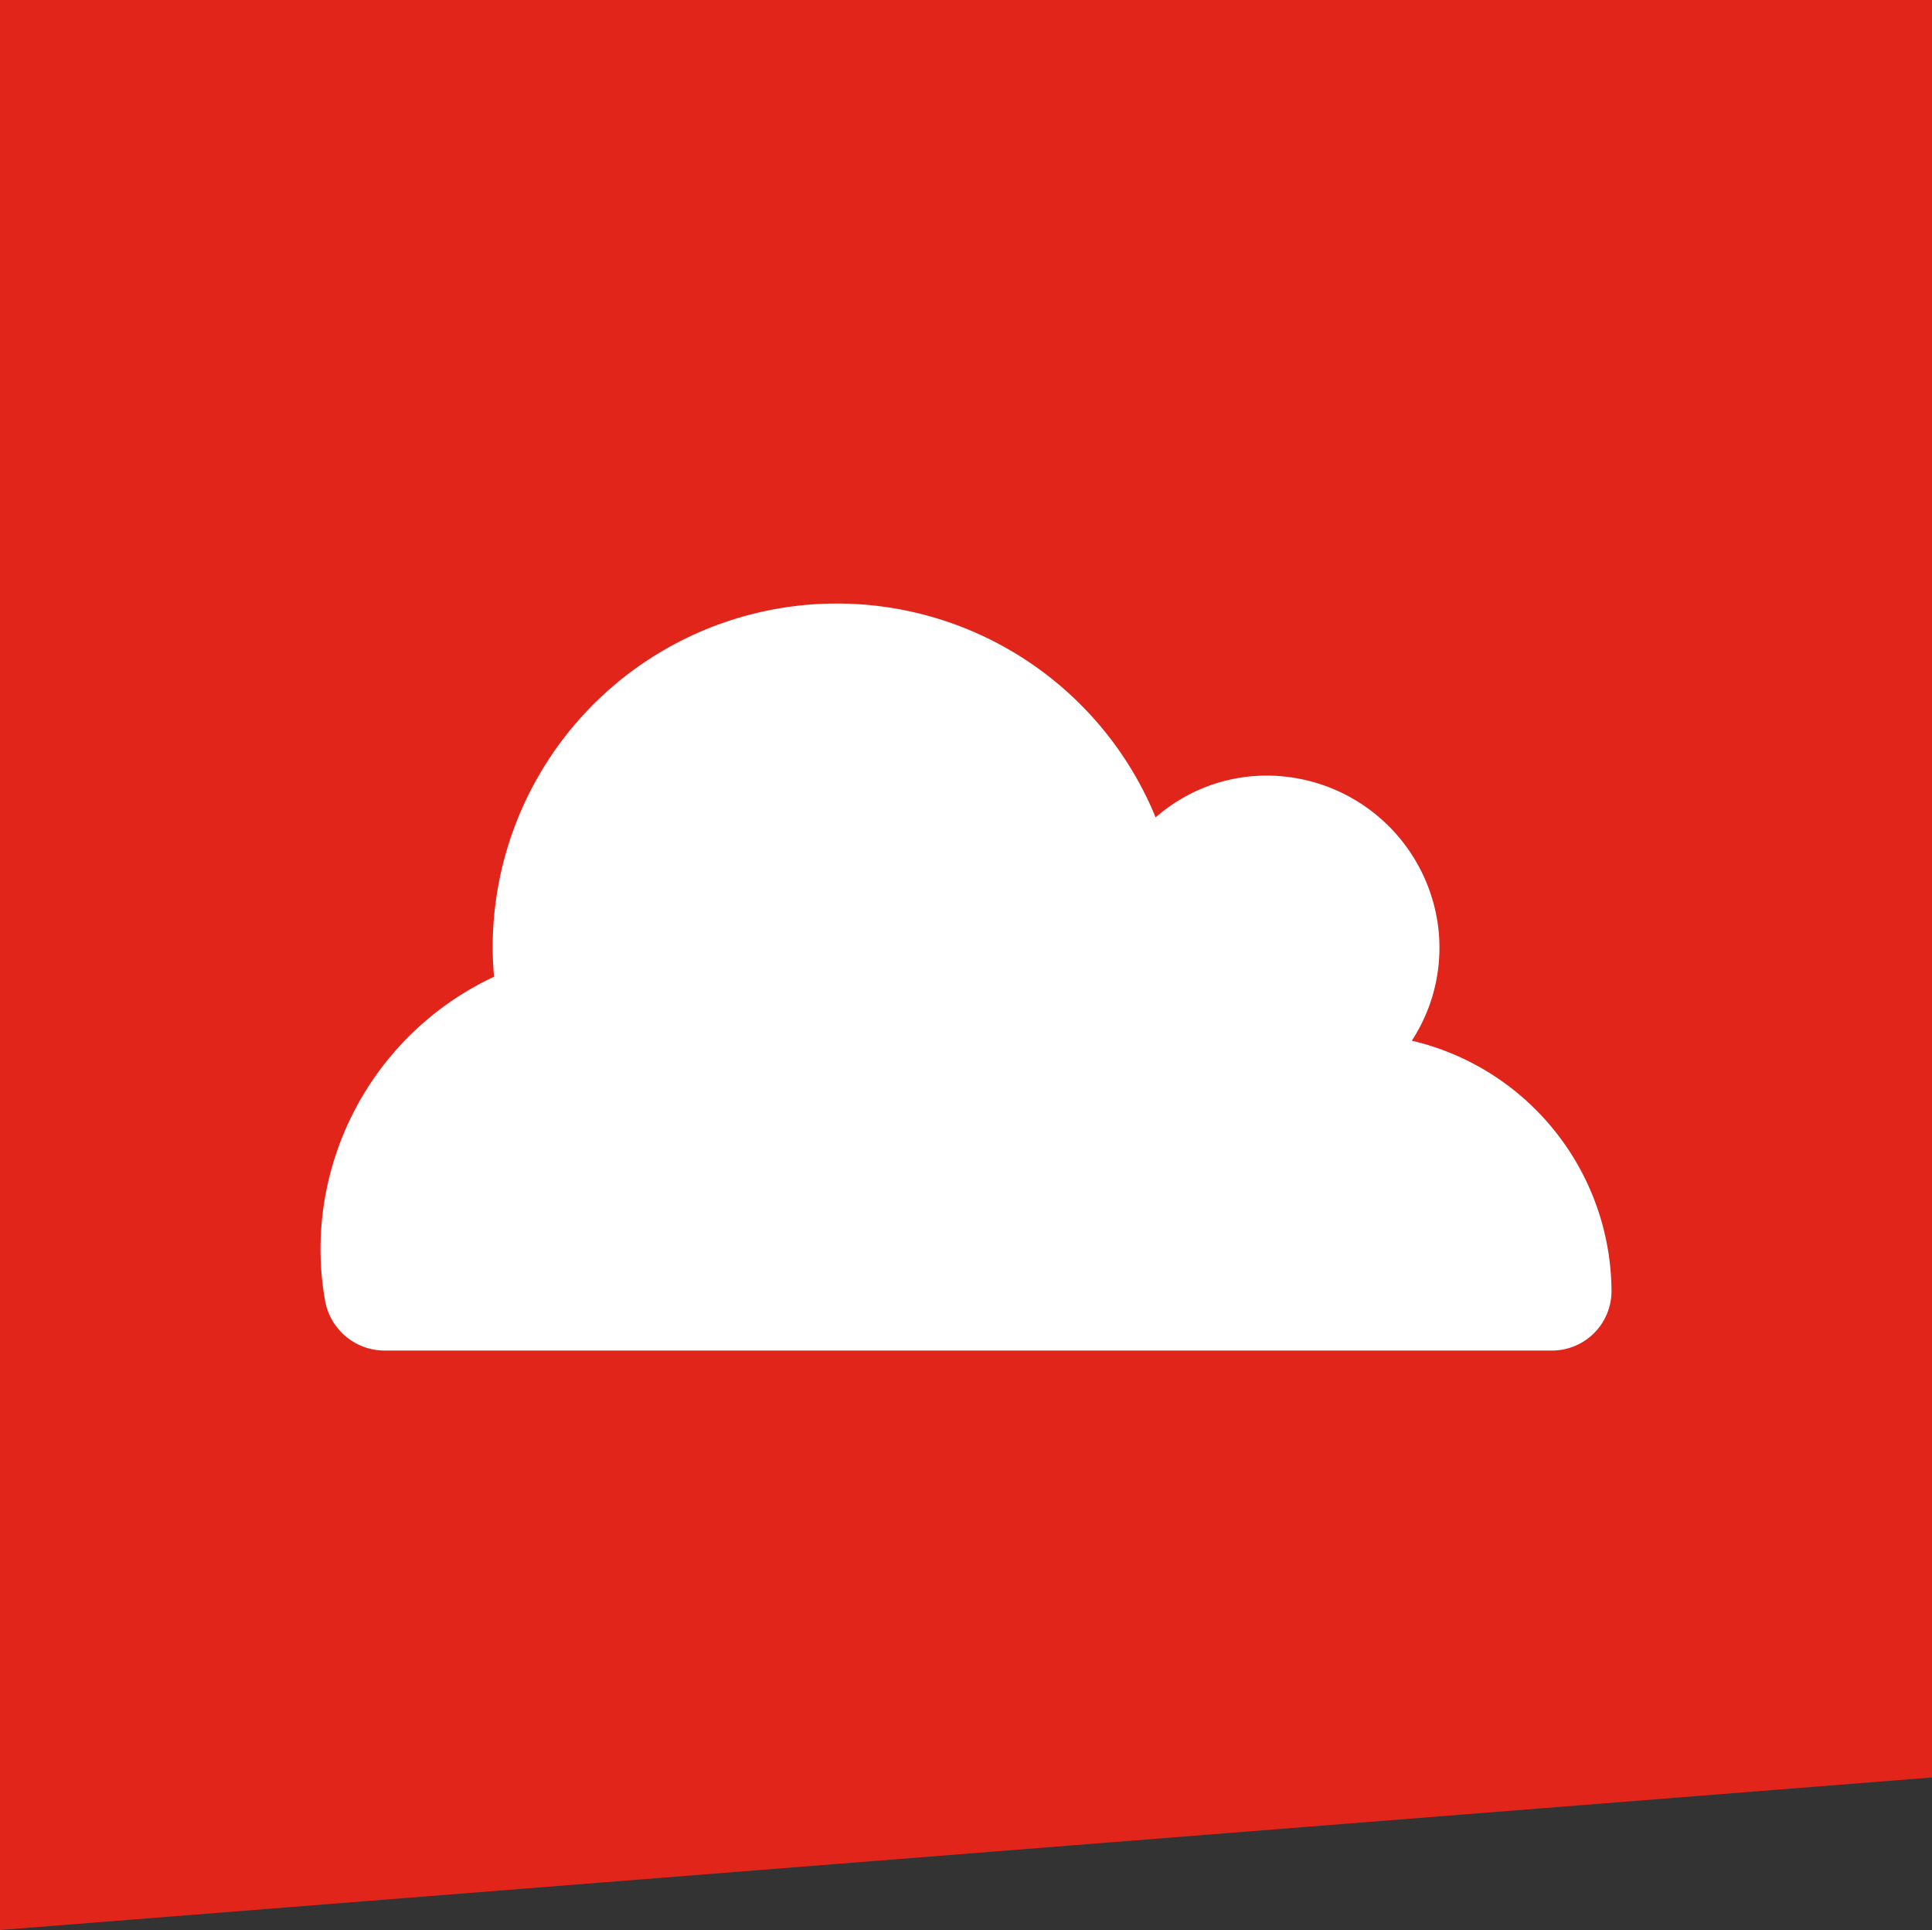
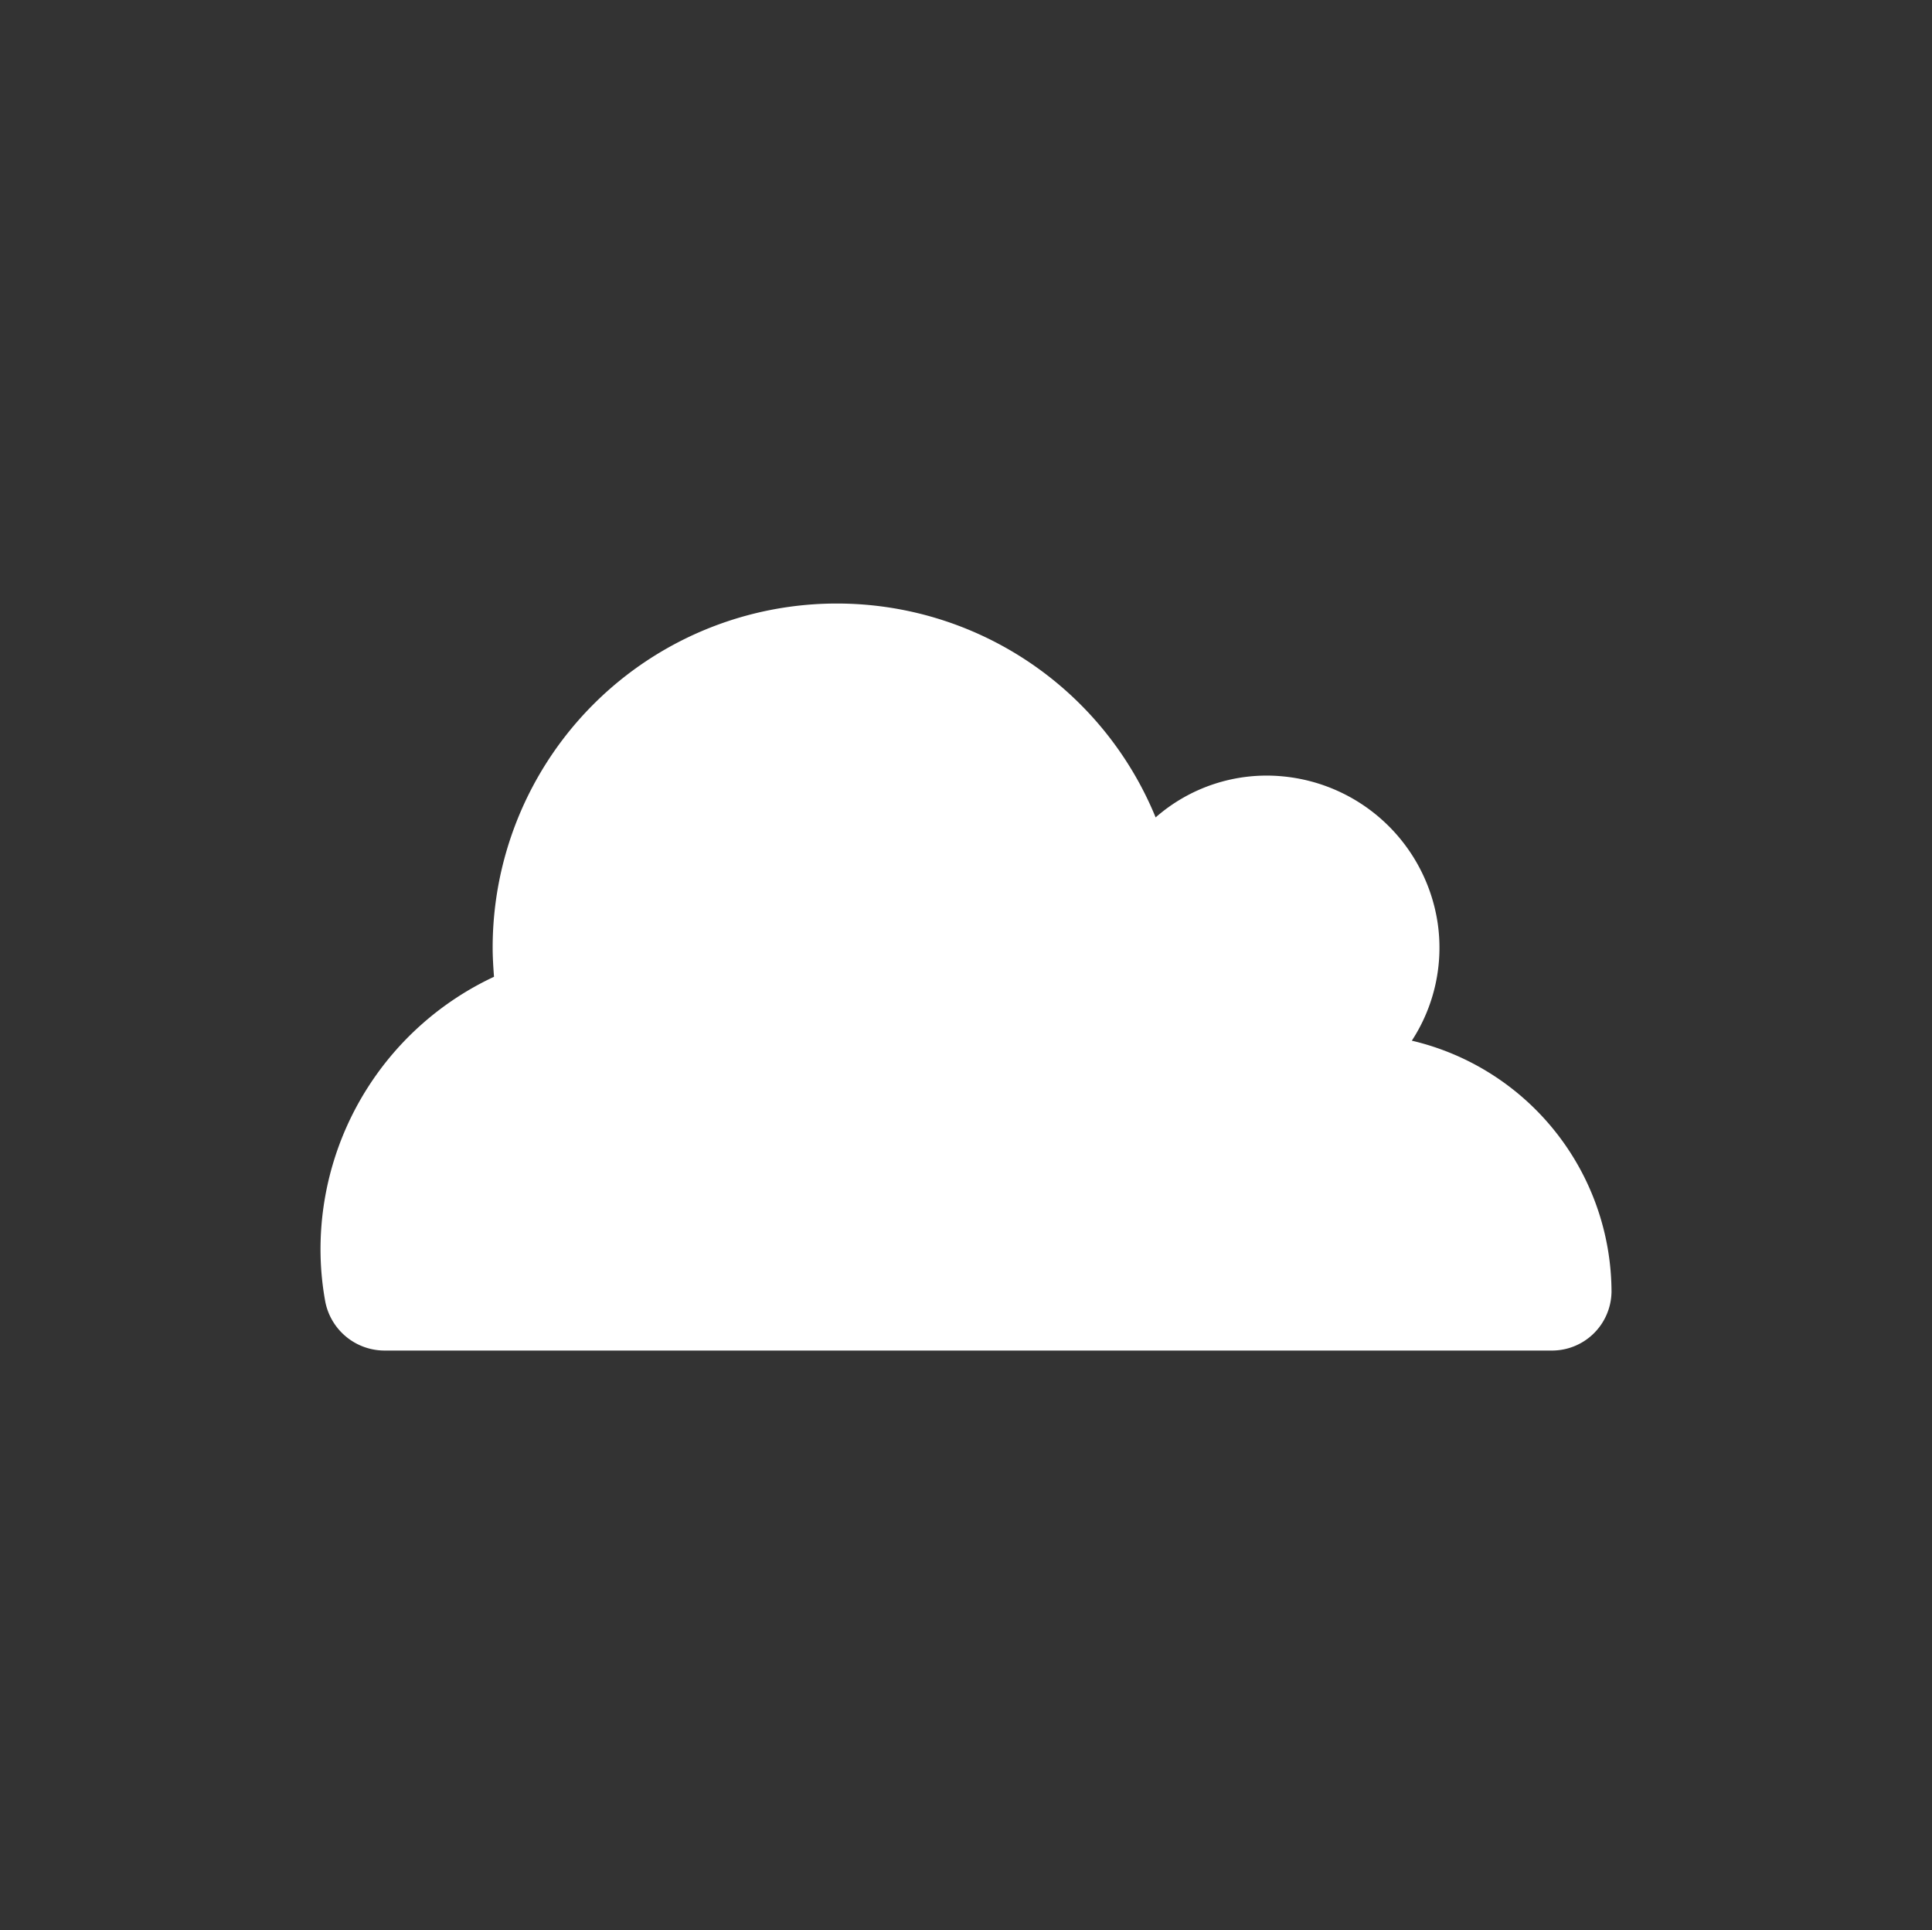
<svg xmlns="http://www.w3.org/2000/svg" width="76.091" height="76" viewBox="0 0 76.091 76">
  <rect x="0" y="0" width="76.091" height="76" fill="#333333" stroke="none" />
  <g transform="translate(924.569 -46.77)">
-     <path d="M-848.478,116.763l-76.091,6.007v-76h76.091Z" fill="#e1251b" />
    <path d="M-861.1,97.65a10.191,10.191,0,0,0-7.865-9.9,6.7,6.7,0,0,0,1.018-4.63,6.814,6.814,0,0,0-6.121-5.78,6.629,6.629,0,0,0-4.987,1.618,13.565,13.565,0,0,0-12.552-8.422,13.551,13.551,0,0,0-13.559,13.559c0,.372.026.768.053,1.139a11.852,11.852,0,0,0-6.833,10.726A11.508,11.508,0,0,0-911.763,98a2.381,2.381,0,0,0,2.346,1.952h45.94a2.345,2.345,0,0,0,2.376-2.28Z" fill="#fff" />
  </g>
</svg>